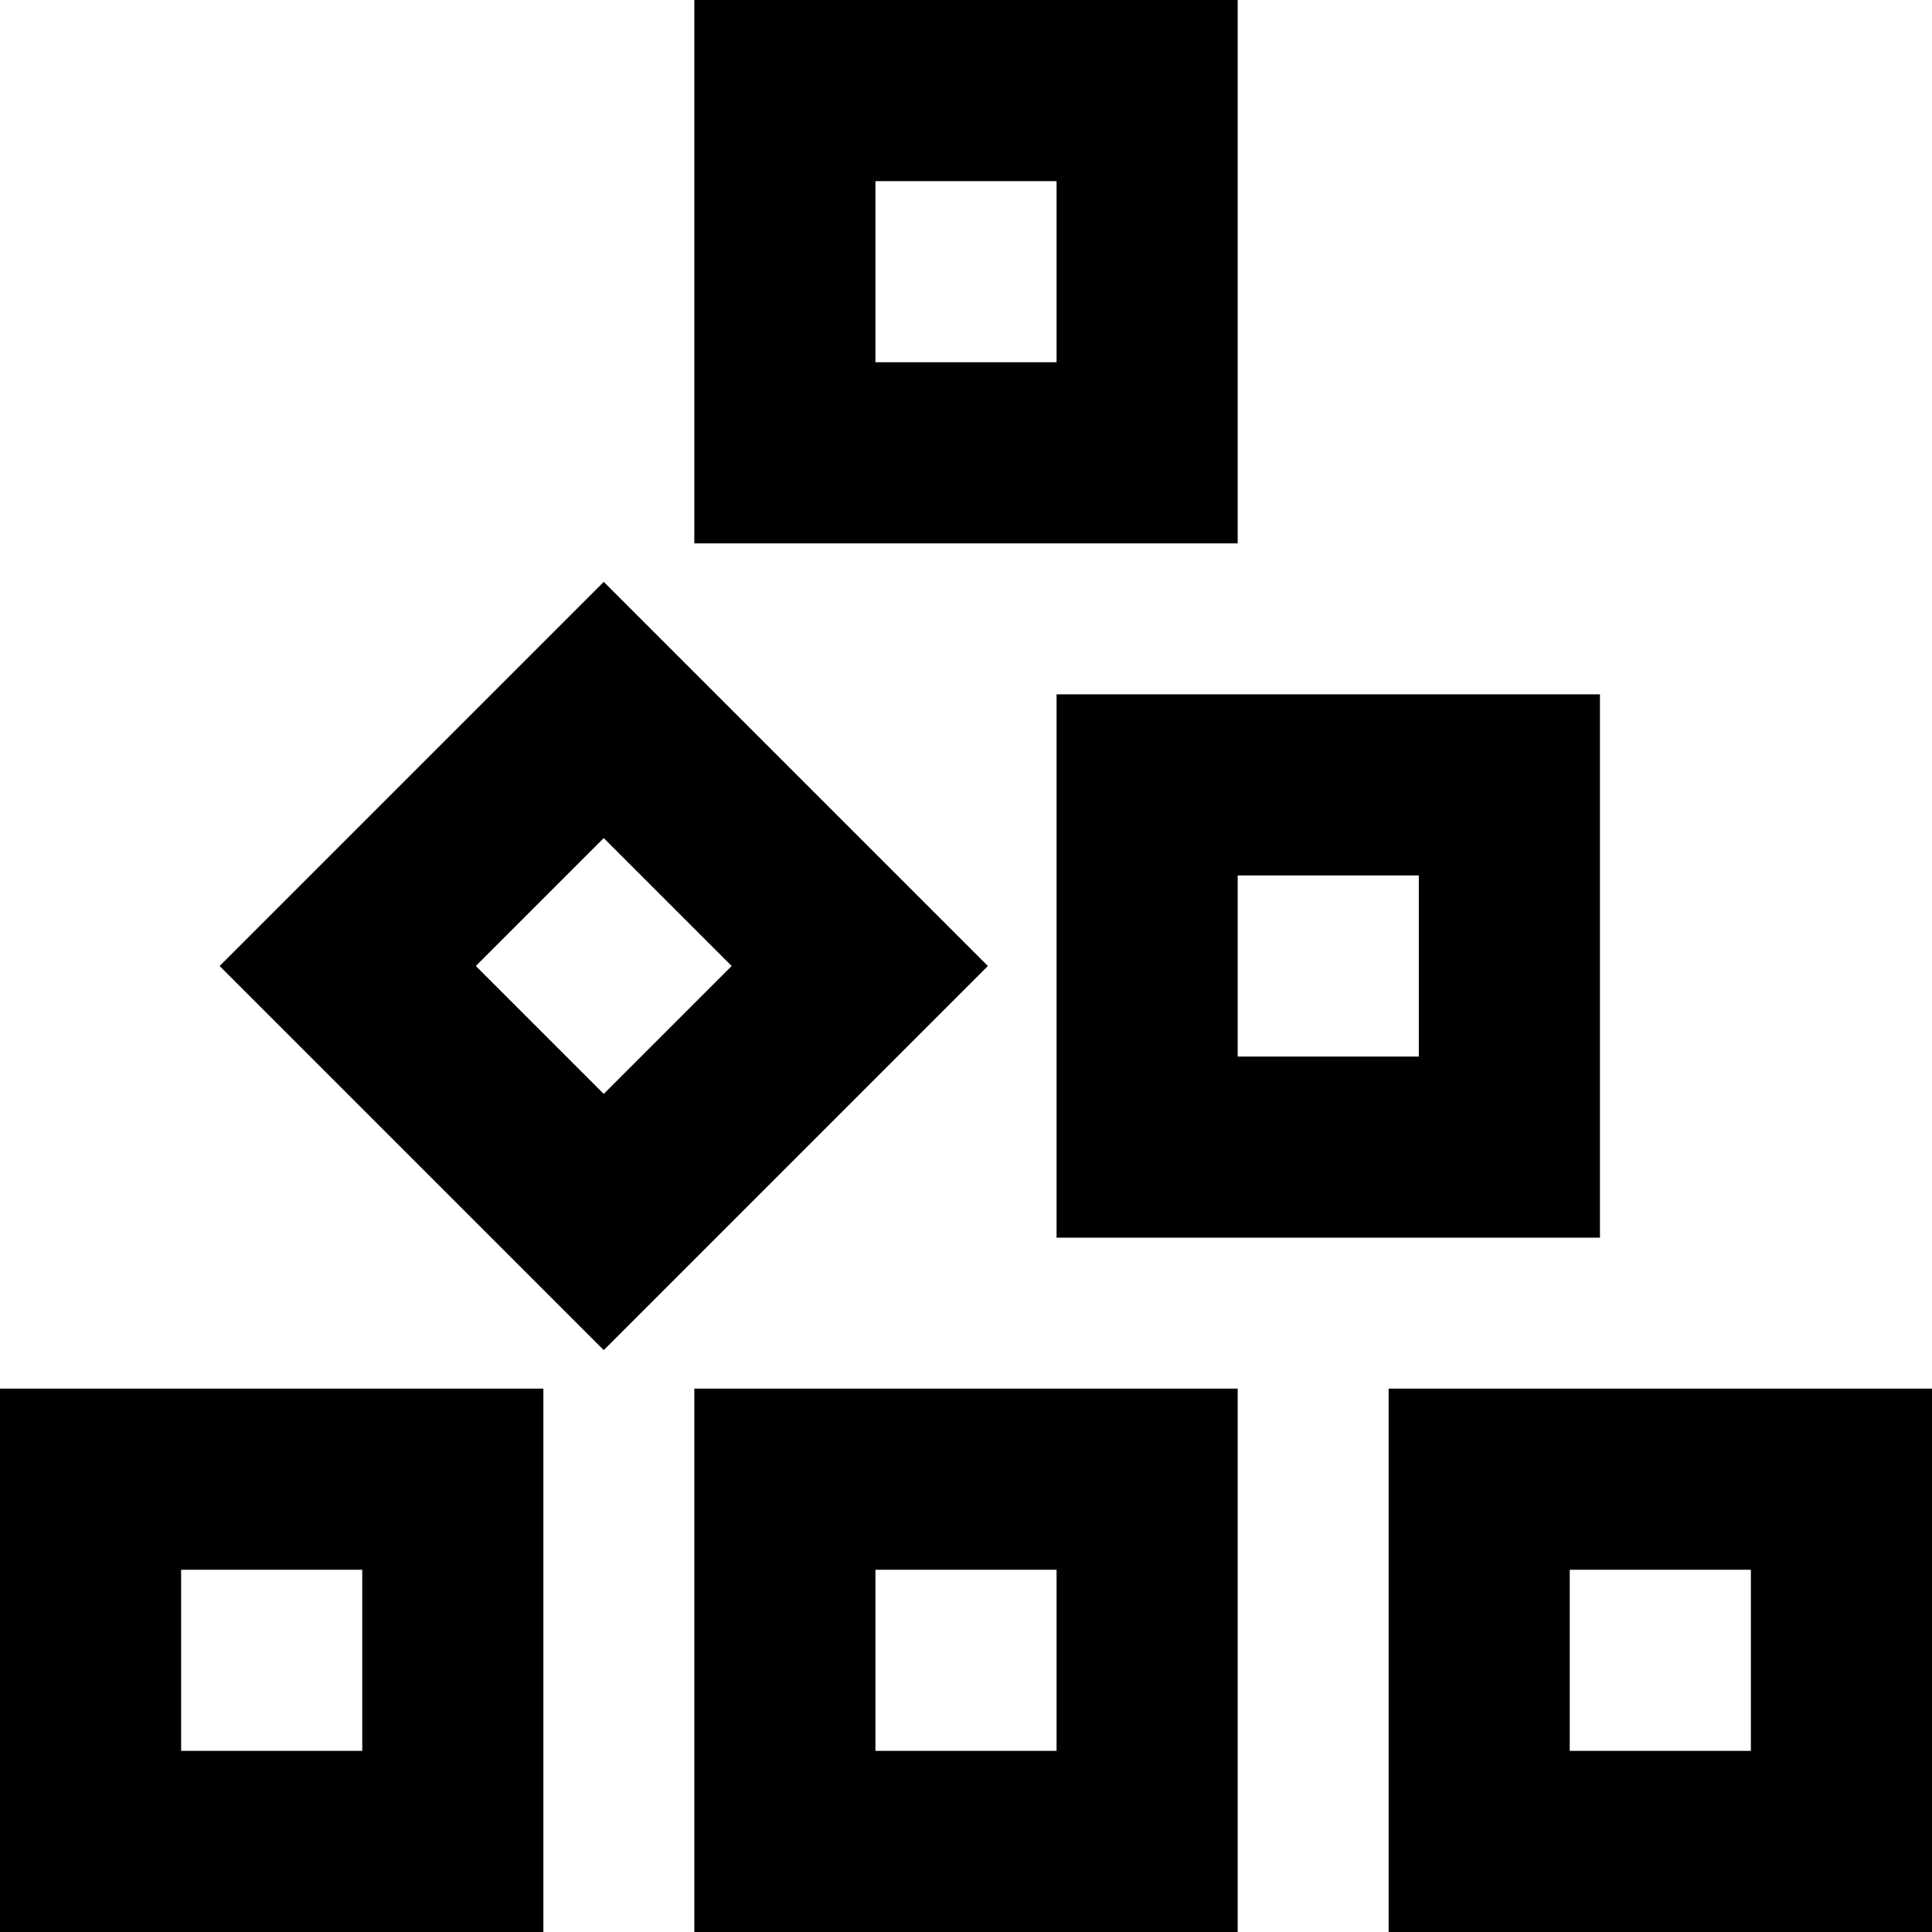
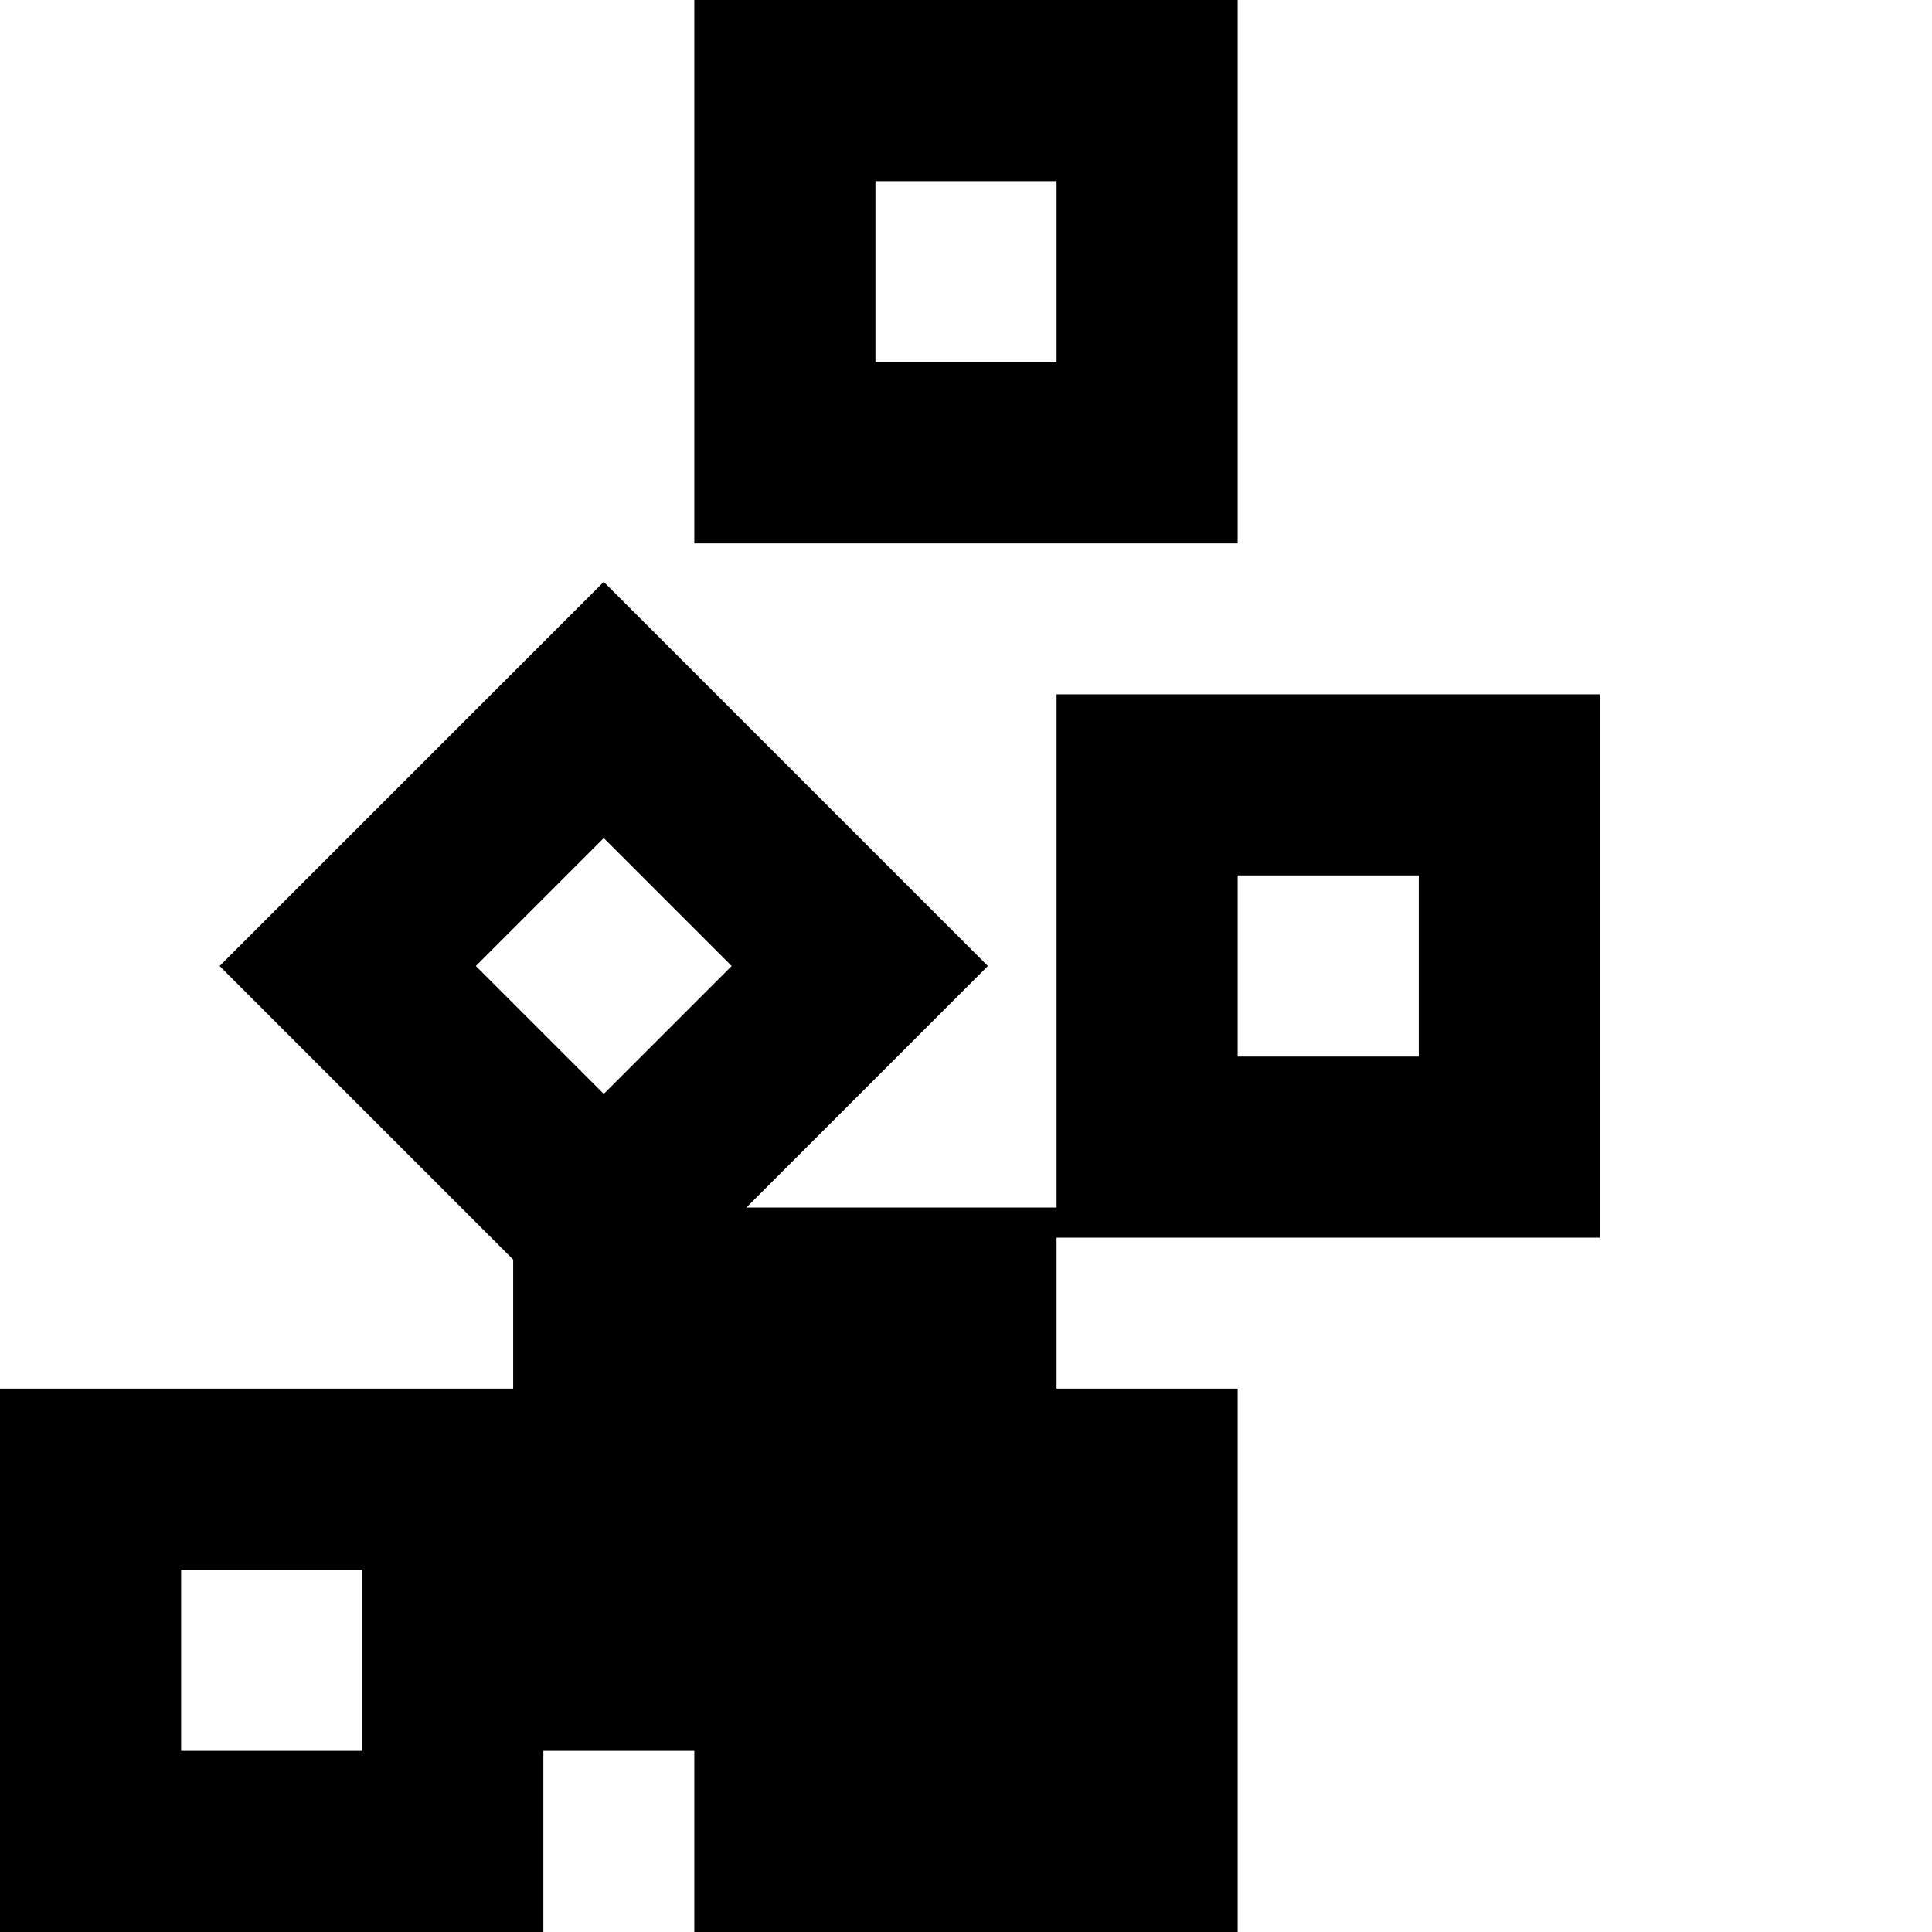
<svg xmlns="http://www.w3.org/2000/svg" viewBox="0 0 512 512">
-   <path fill="currentColor" d="M280 48l0 48-48 0 0-48 48 0zM232 0l-48 0 0 144 144 0 0-144-96 0zm0 416l48 0 0 48-48 0 0-48zm-48-48l0 144 144 0 0-144-144 0zm232 48l48 0 0 48-48 0 0-48zm-48-48l0 144 144 0 0-144-144 0zM328 232l48 0 0 48-48 0 0-48zm-48-48l0 144 144 0 0-144-144 0zm-86.1 72L160 289.9 126.1 256 160 222.1 193.9 256zm0-67.9L160 154.2c-50.9 50.9-84.9 84.9-101.8 101.8 50.9 50.9 84.9 84.9 101.8 101.8 50.9-50.9 84.9-84.9 101.8-101.8-22.6-22.6-45.3-45.3-67.9-67.9zM48 416l48 0 0 48-48 0 0-48zM0 368l0 144 144 0 0-144-144 0z" />
+   <path fill="currentColor" d="M280 48l0 48-48 0 0-48 48 0zM232 0l-48 0 0 144 144 0 0-144-96 0zm0 416l48 0 0 48-48 0 0-48zm-48-48l0 144 144 0 0-144-144 0zl48 0 0 48-48 0 0-48zm-48-48l0 144 144 0 0-144-144 0zM328 232l48 0 0 48-48 0 0-48zm-48-48l0 144 144 0 0-144-144 0zm-86.1 72L160 289.9 126.1 256 160 222.1 193.9 256zm0-67.9L160 154.2c-50.9 50.9-84.9 84.9-101.8 101.8 50.9 50.9 84.9 84.9 101.8 101.8 50.9-50.9 84.9-84.9 101.8-101.8-22.6-22.6-45.3-45.3-67.9-67.9zM48 416l48 0 0 48-48 0 0-48zM0 368l0 144 144 0 0-144-144 0z" />
</svg>